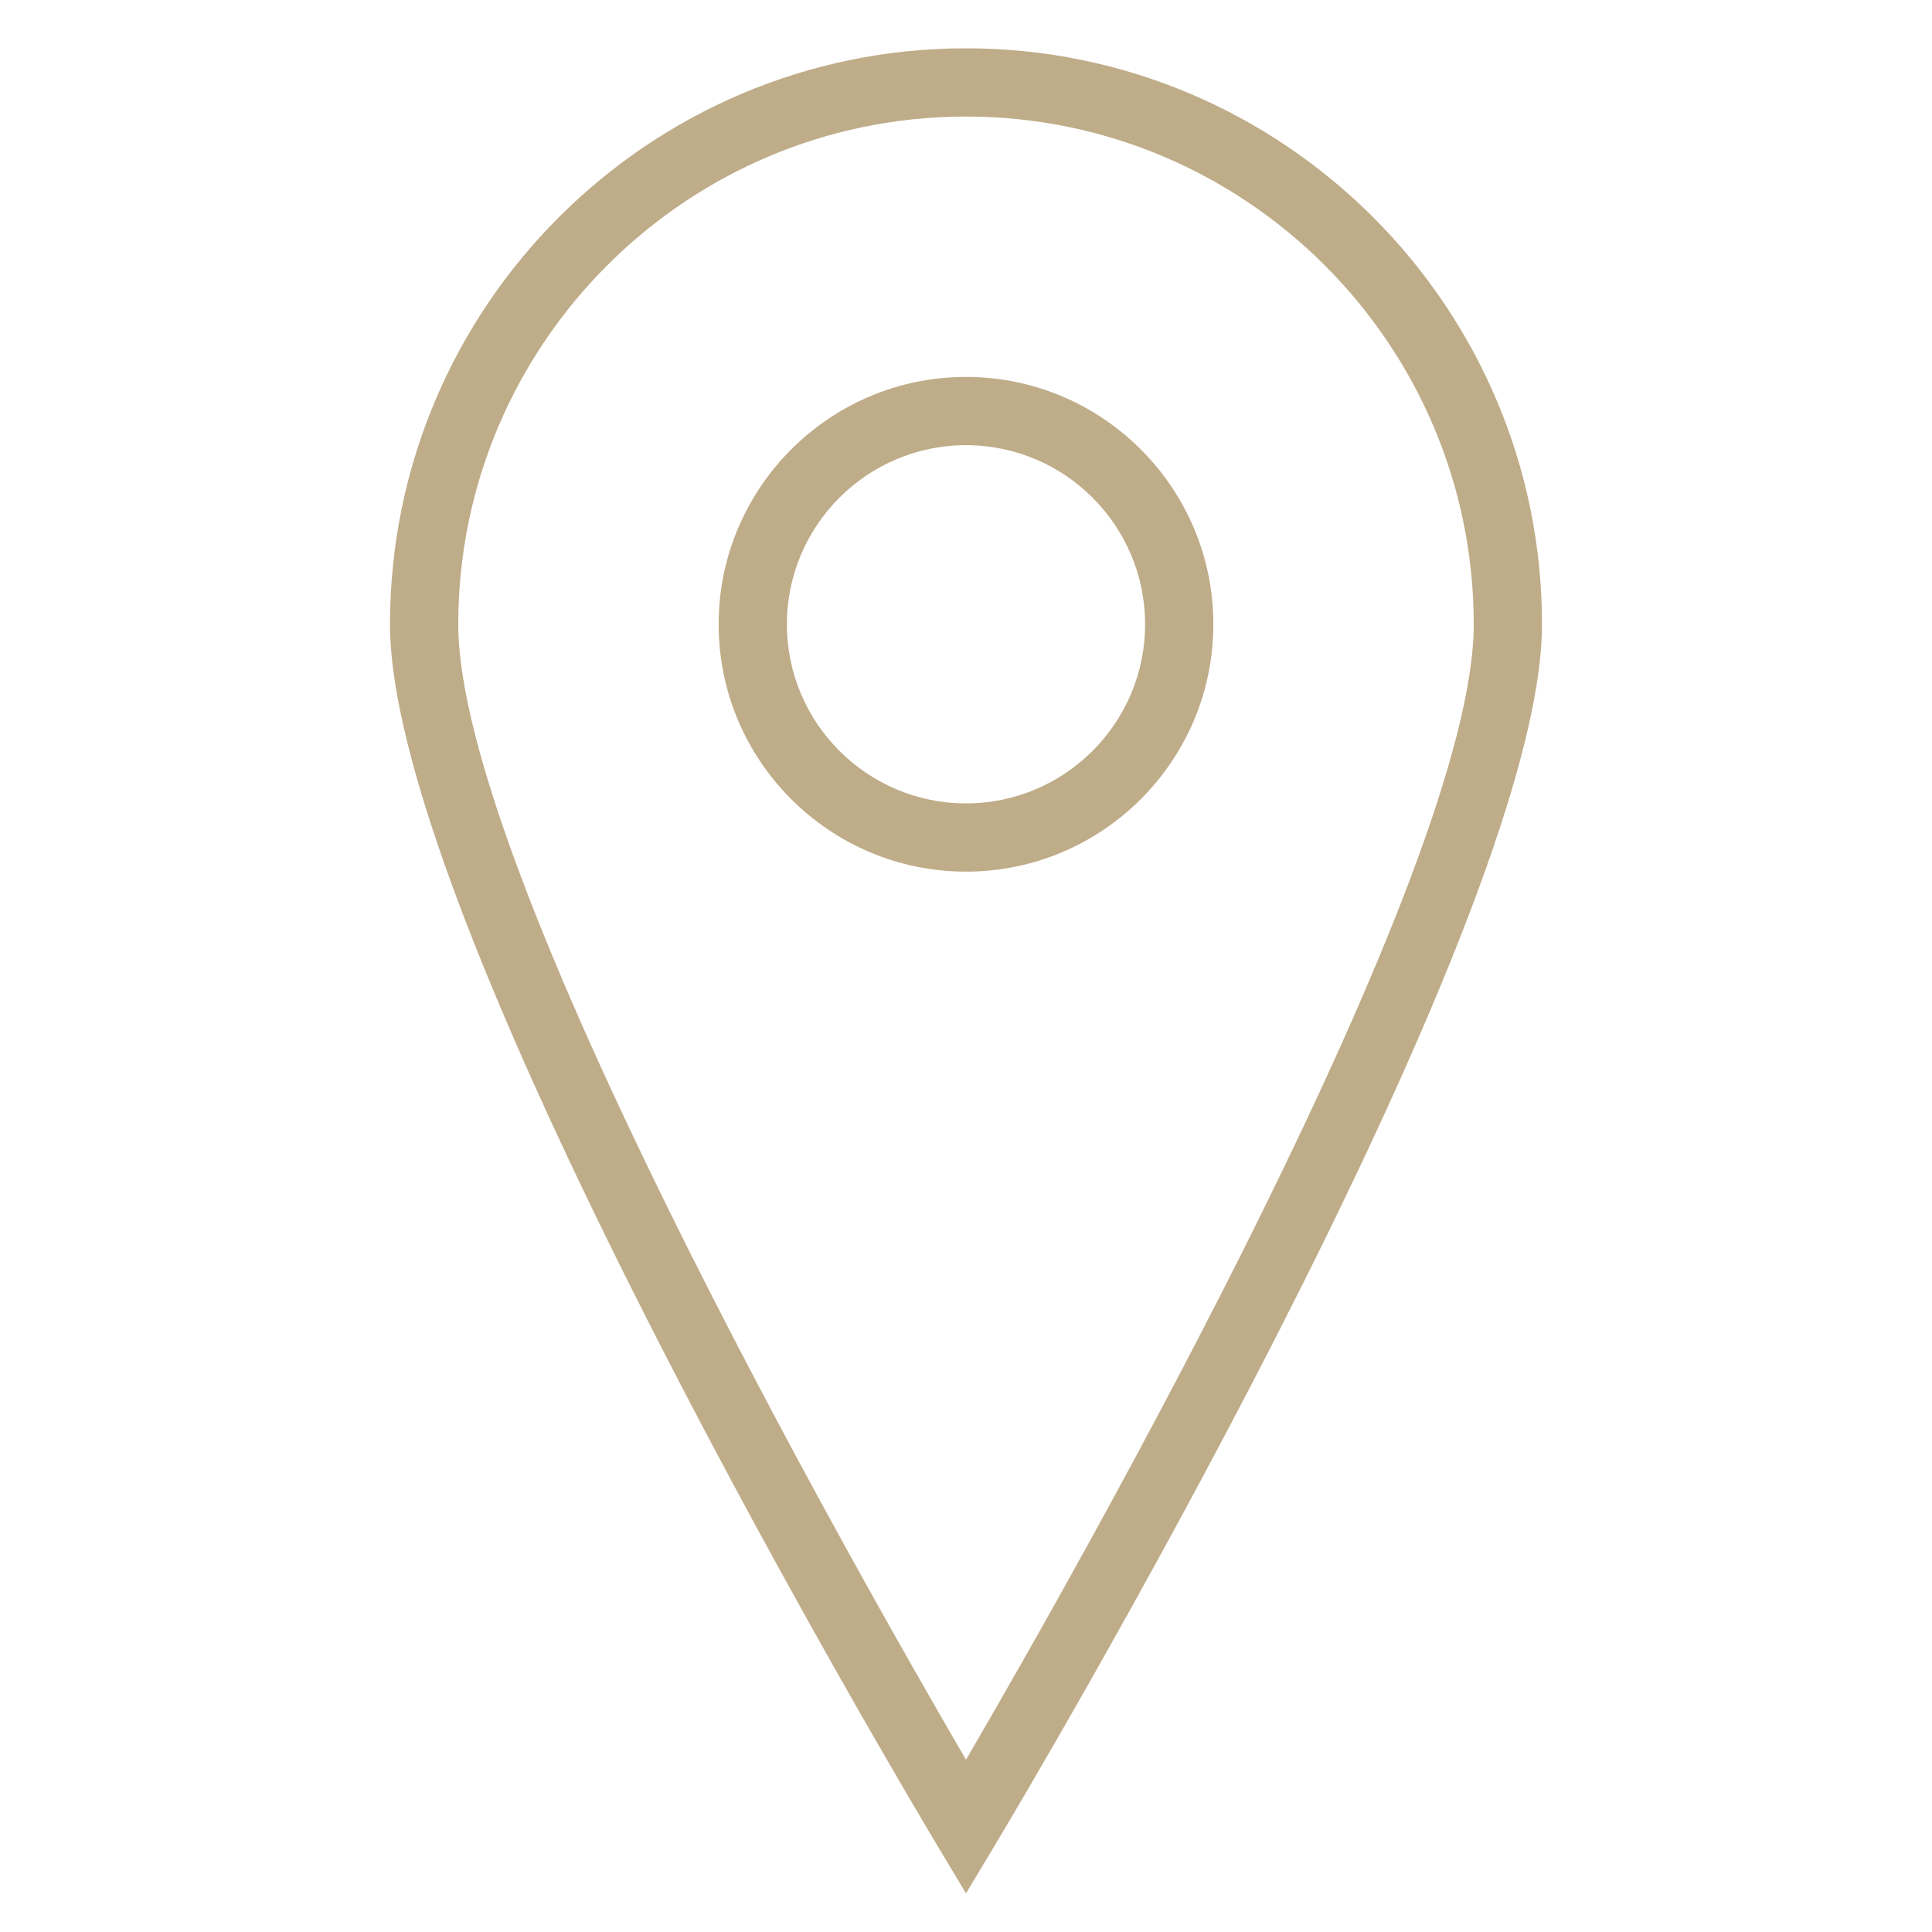
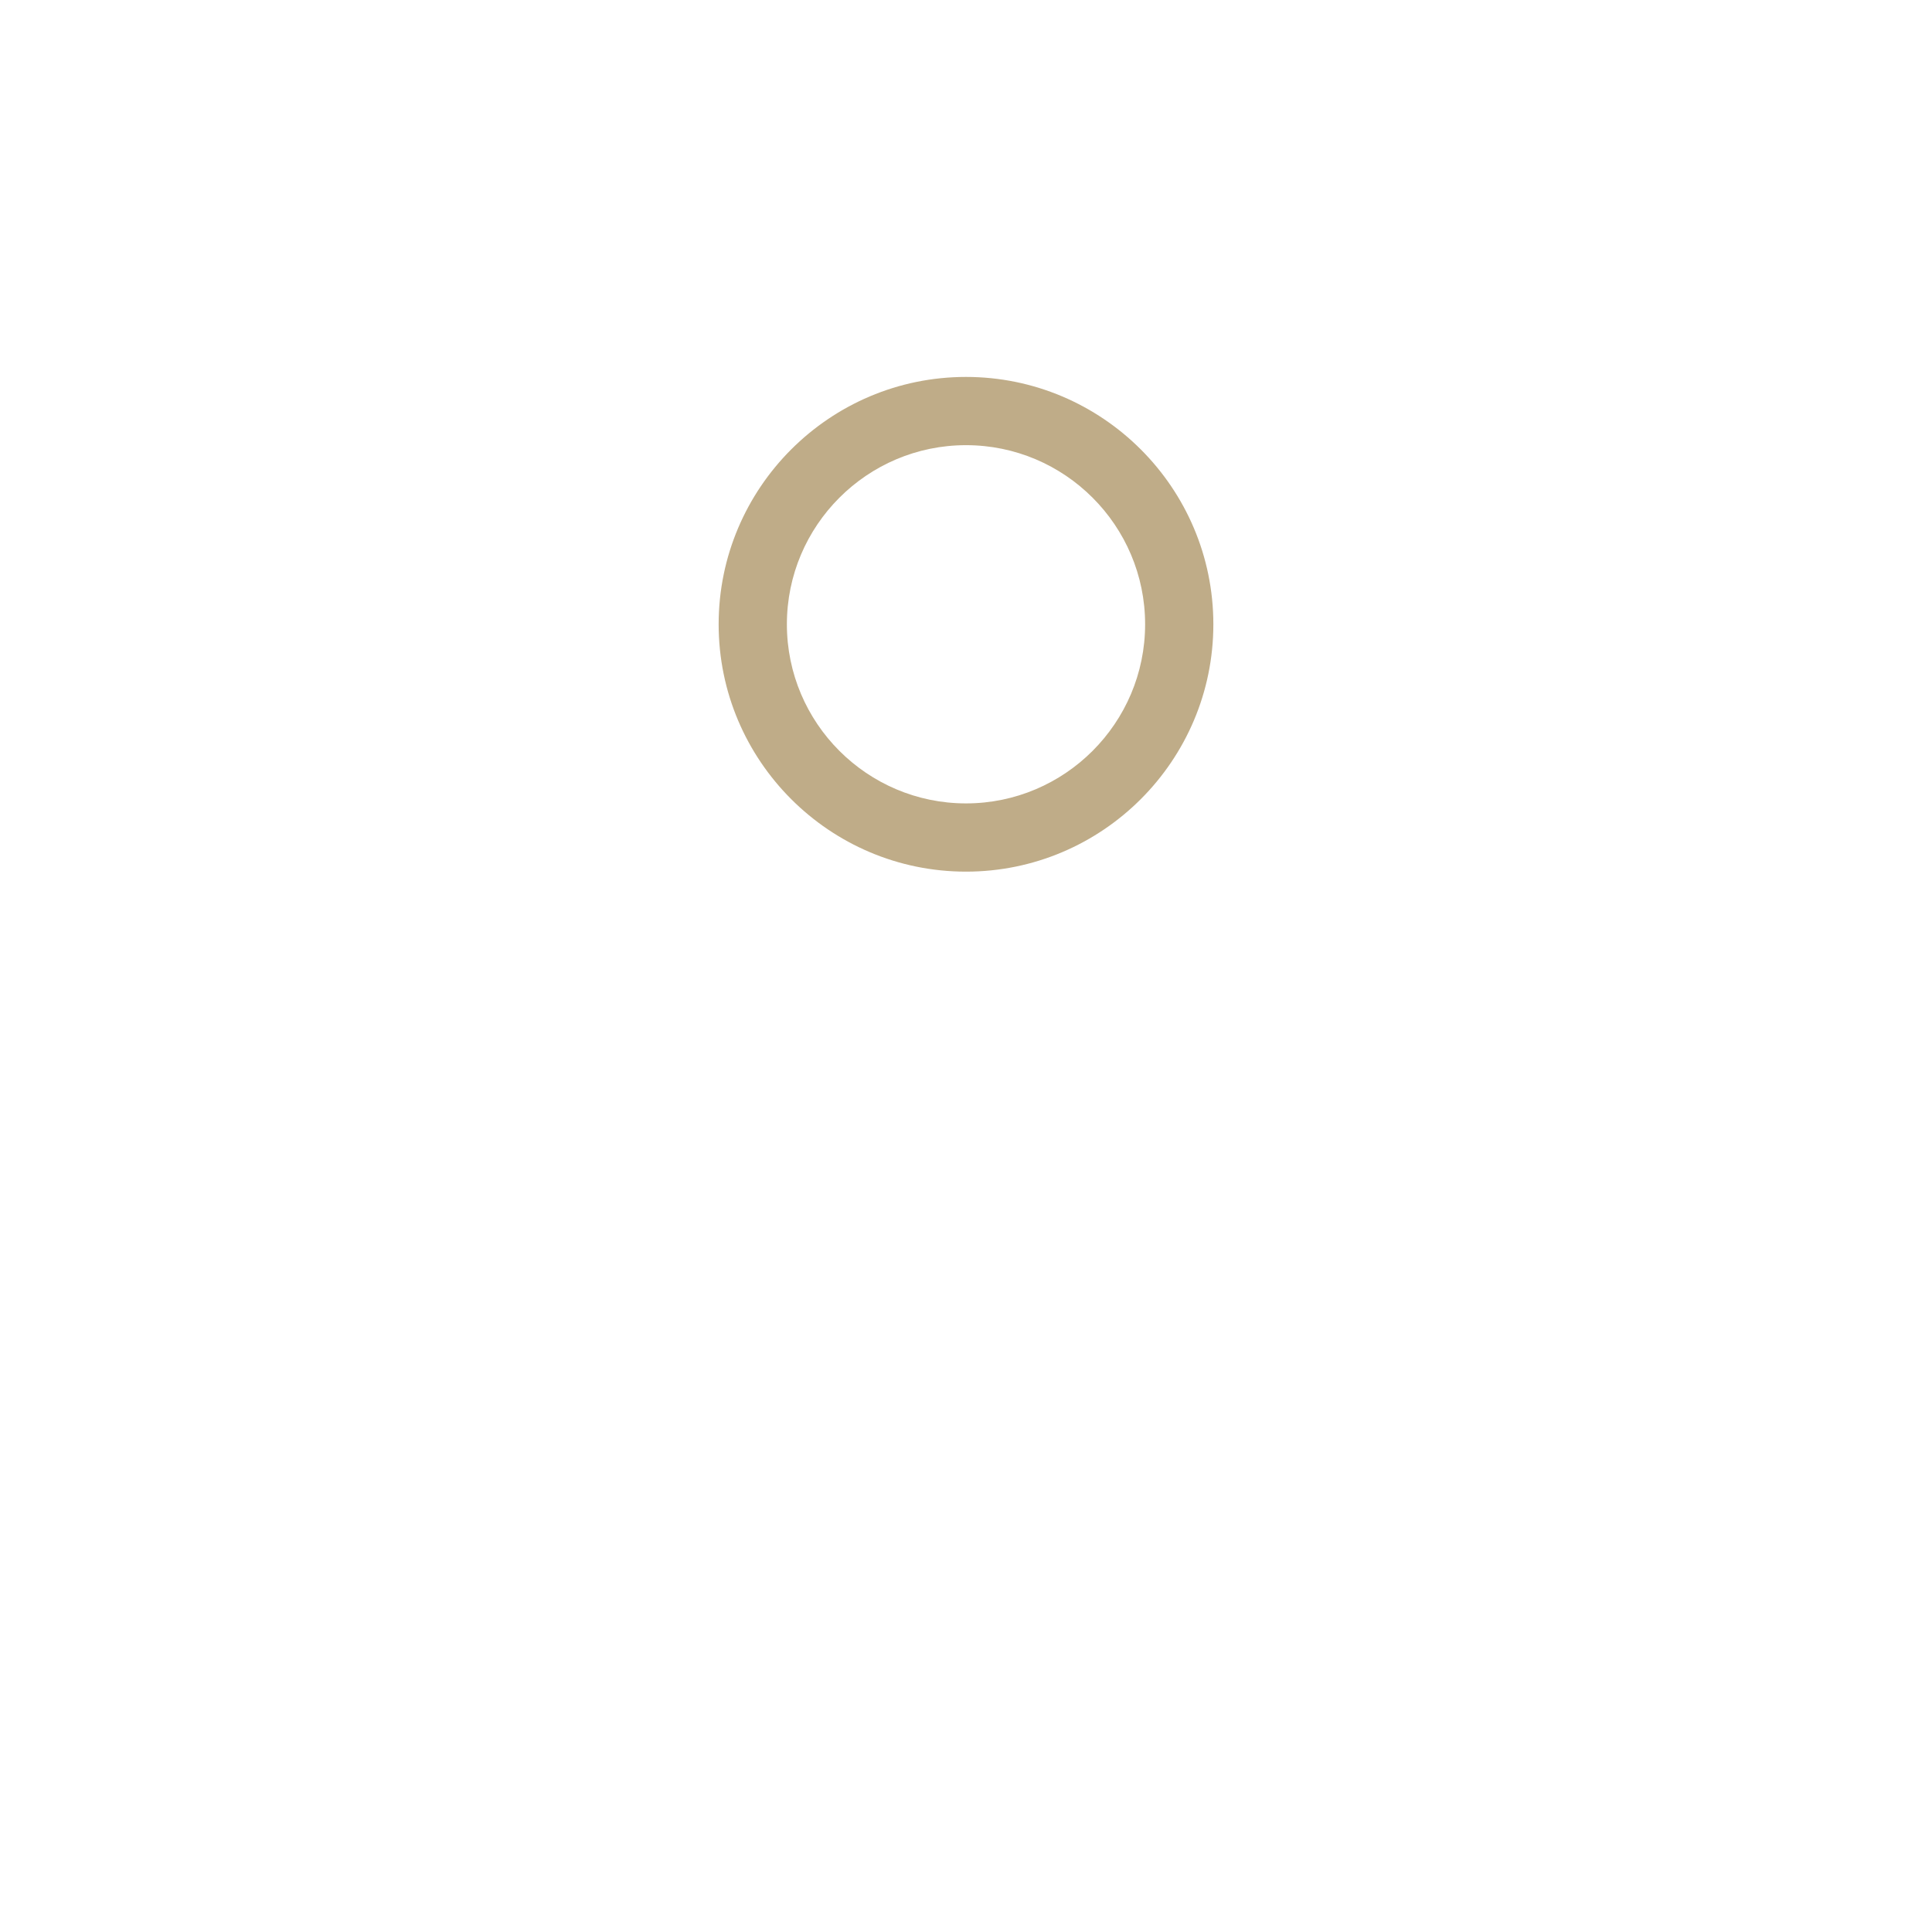
<svg xmlns="http://www.w3.org/2000/svg" id="Réteg_1" x="0px" y="0px" viewBox="-839 100.5 100 100" style="enable-background:new -839 100.5 100 100;" xml:space="preserve">
  <style type="text/css">	.st0{fill:#BFAC88;}</style>
  <g>
    <path class="st0" d="M-789,145.616c-7.06,0-12.803-5.743-12.803-12.803c0-7.06,5.743-12.803,12.803-12.803  c7.06,0,12.803,5.743,12.803,12.803C-776.197,139.873-781.94,145.616-789,145.616z M-789,123.542c-5.112,0-9.271,4.159-9.271,9.271  c0,5.113,4.159,9.271,9.271,9.271s9.271-4.159,9.271-9.271C-779.729,127.701-783.888,123.542-789,123.542z" />
  </g>
  <g>
-     <path class="st0" d="M-789,198.5l-1.513-2.525c-1.155-1.927-28.3-47.363-28.3-63.162c0-16.439,13.374-29.813,29.813-29.813  s29.813,13.374,29.813,29.813c0,15.797-27.143,61.235-28.298,63.162L-789,198.5z M-789,106.532  c-14.492,0-26.281,11.79-26.281,26.281c0,12.791,20.478,48.82,26.281,58.771c5.803-9.951,26.281-45.982,26.281-58.771  C-762.719,118.322-774.508,106.532-789,106.532z" />
-   </g>
+     </g>
</svg>